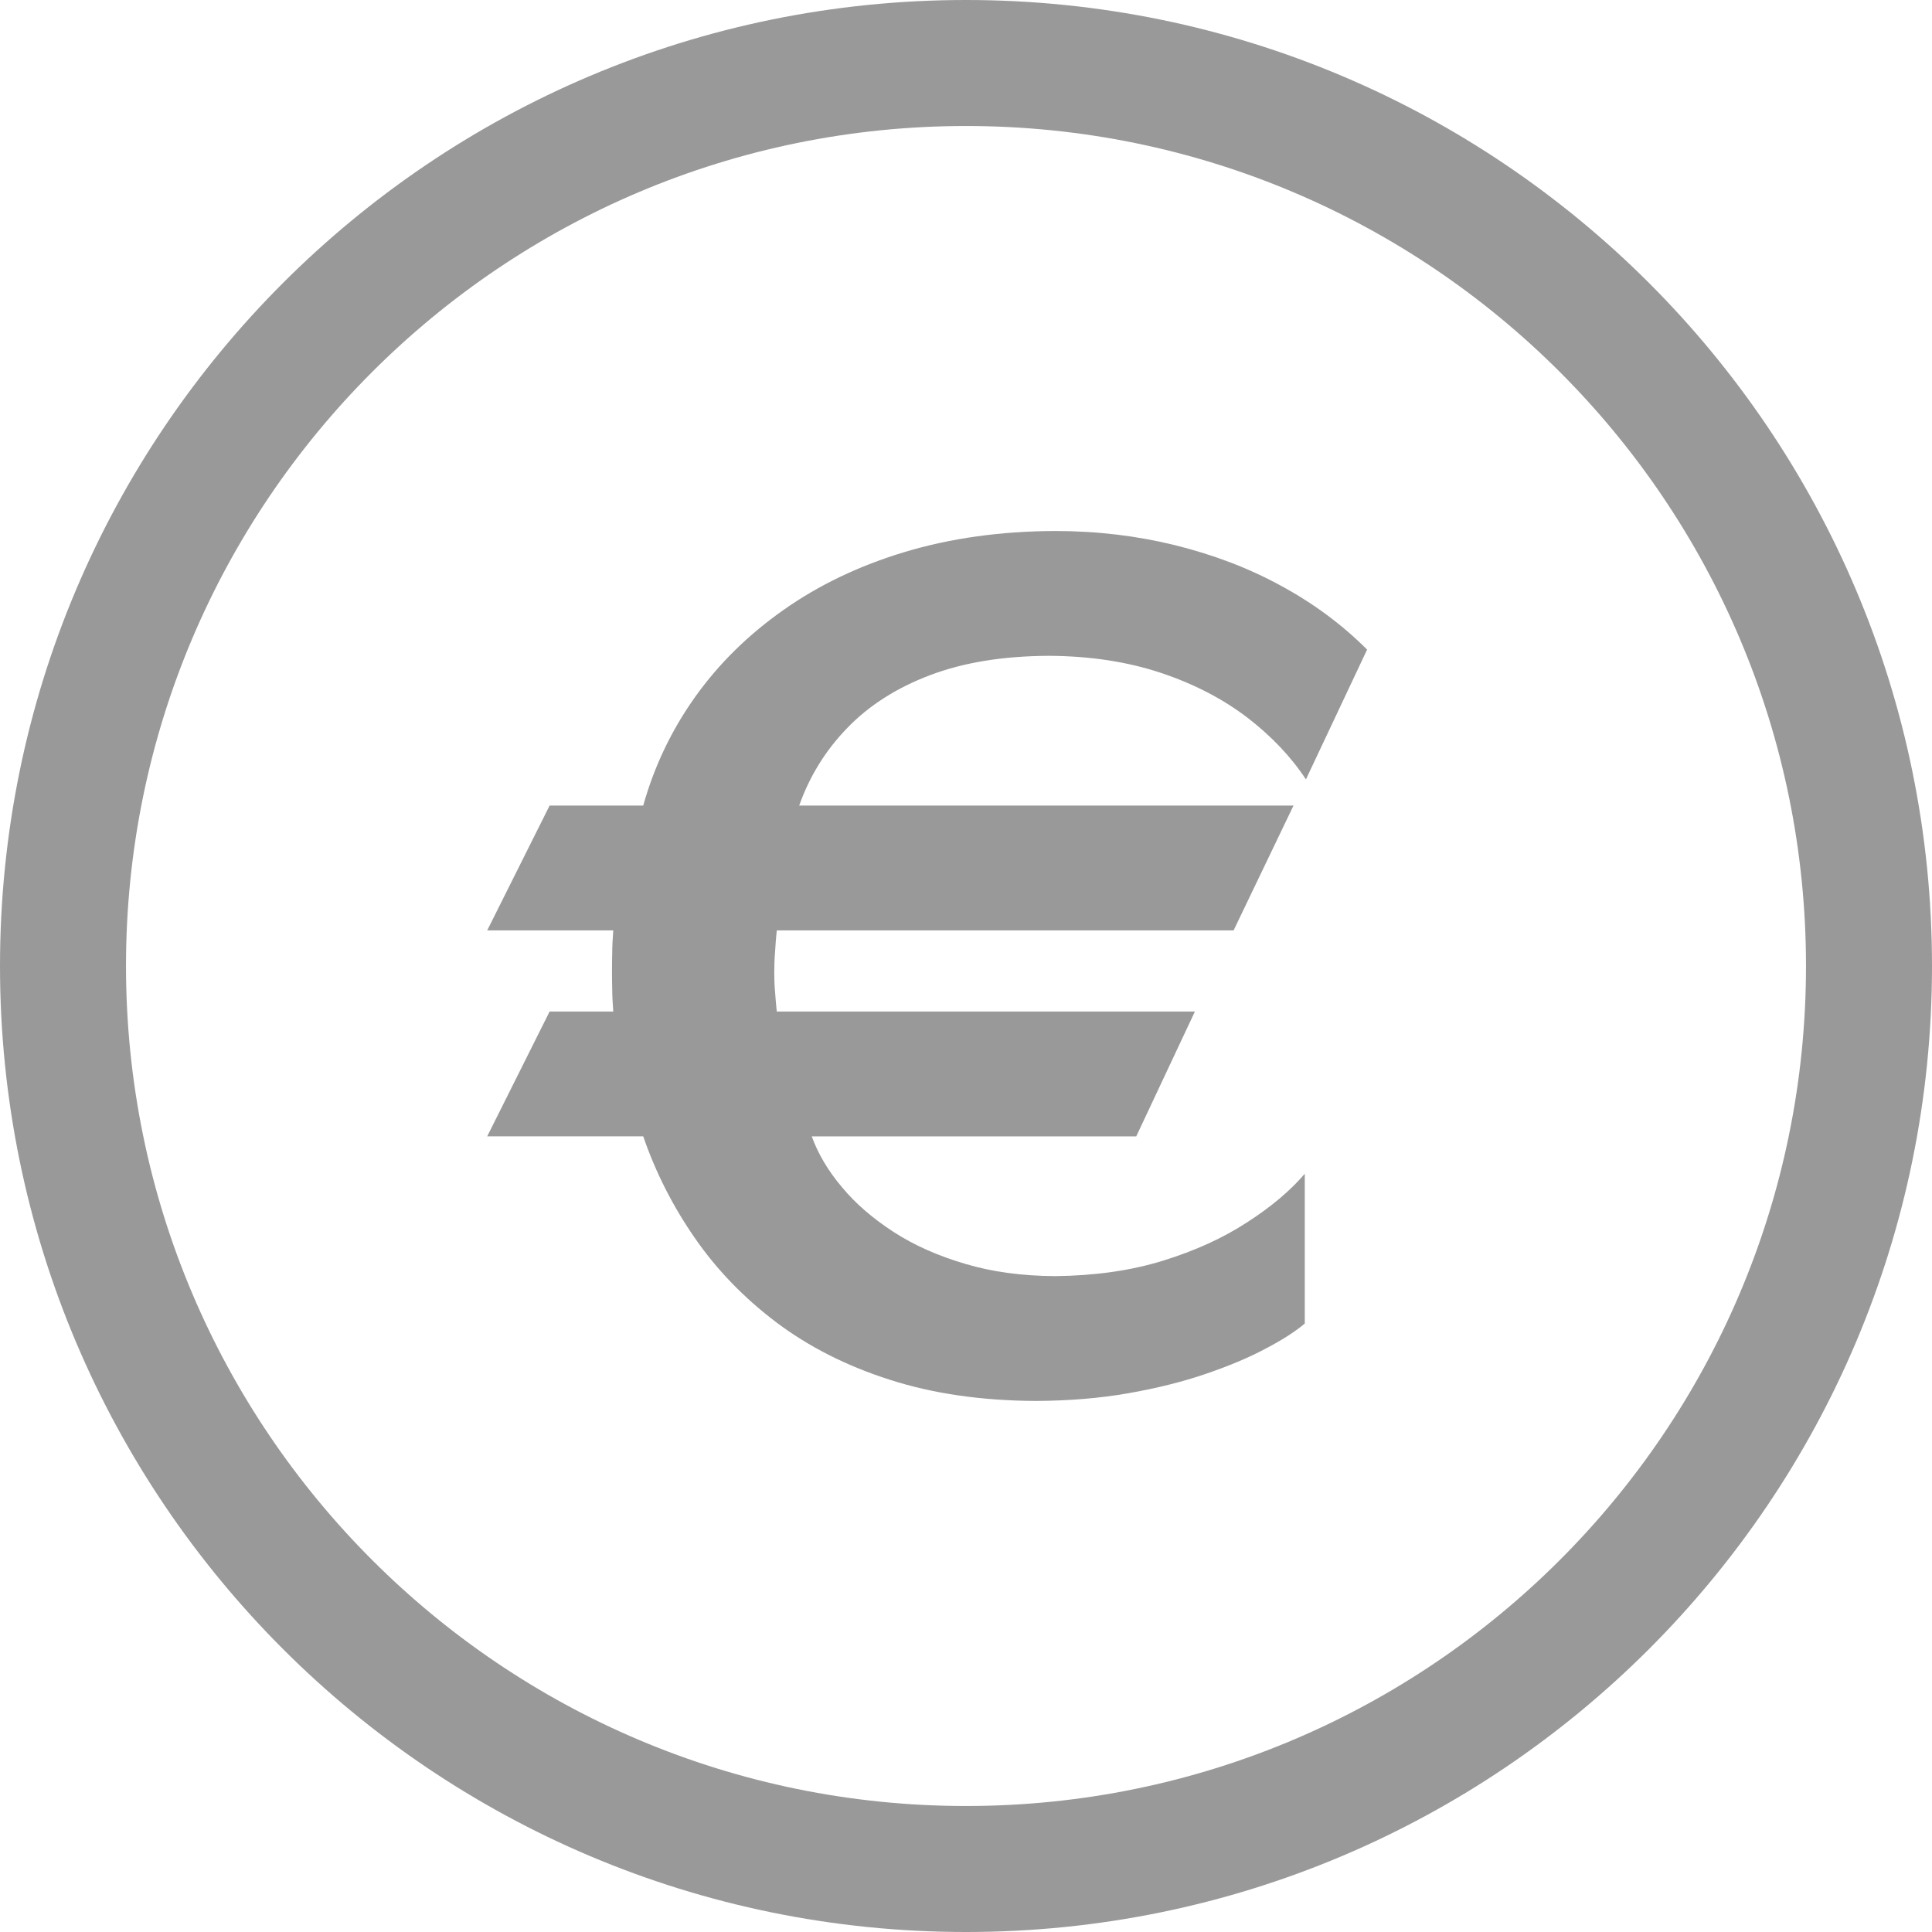
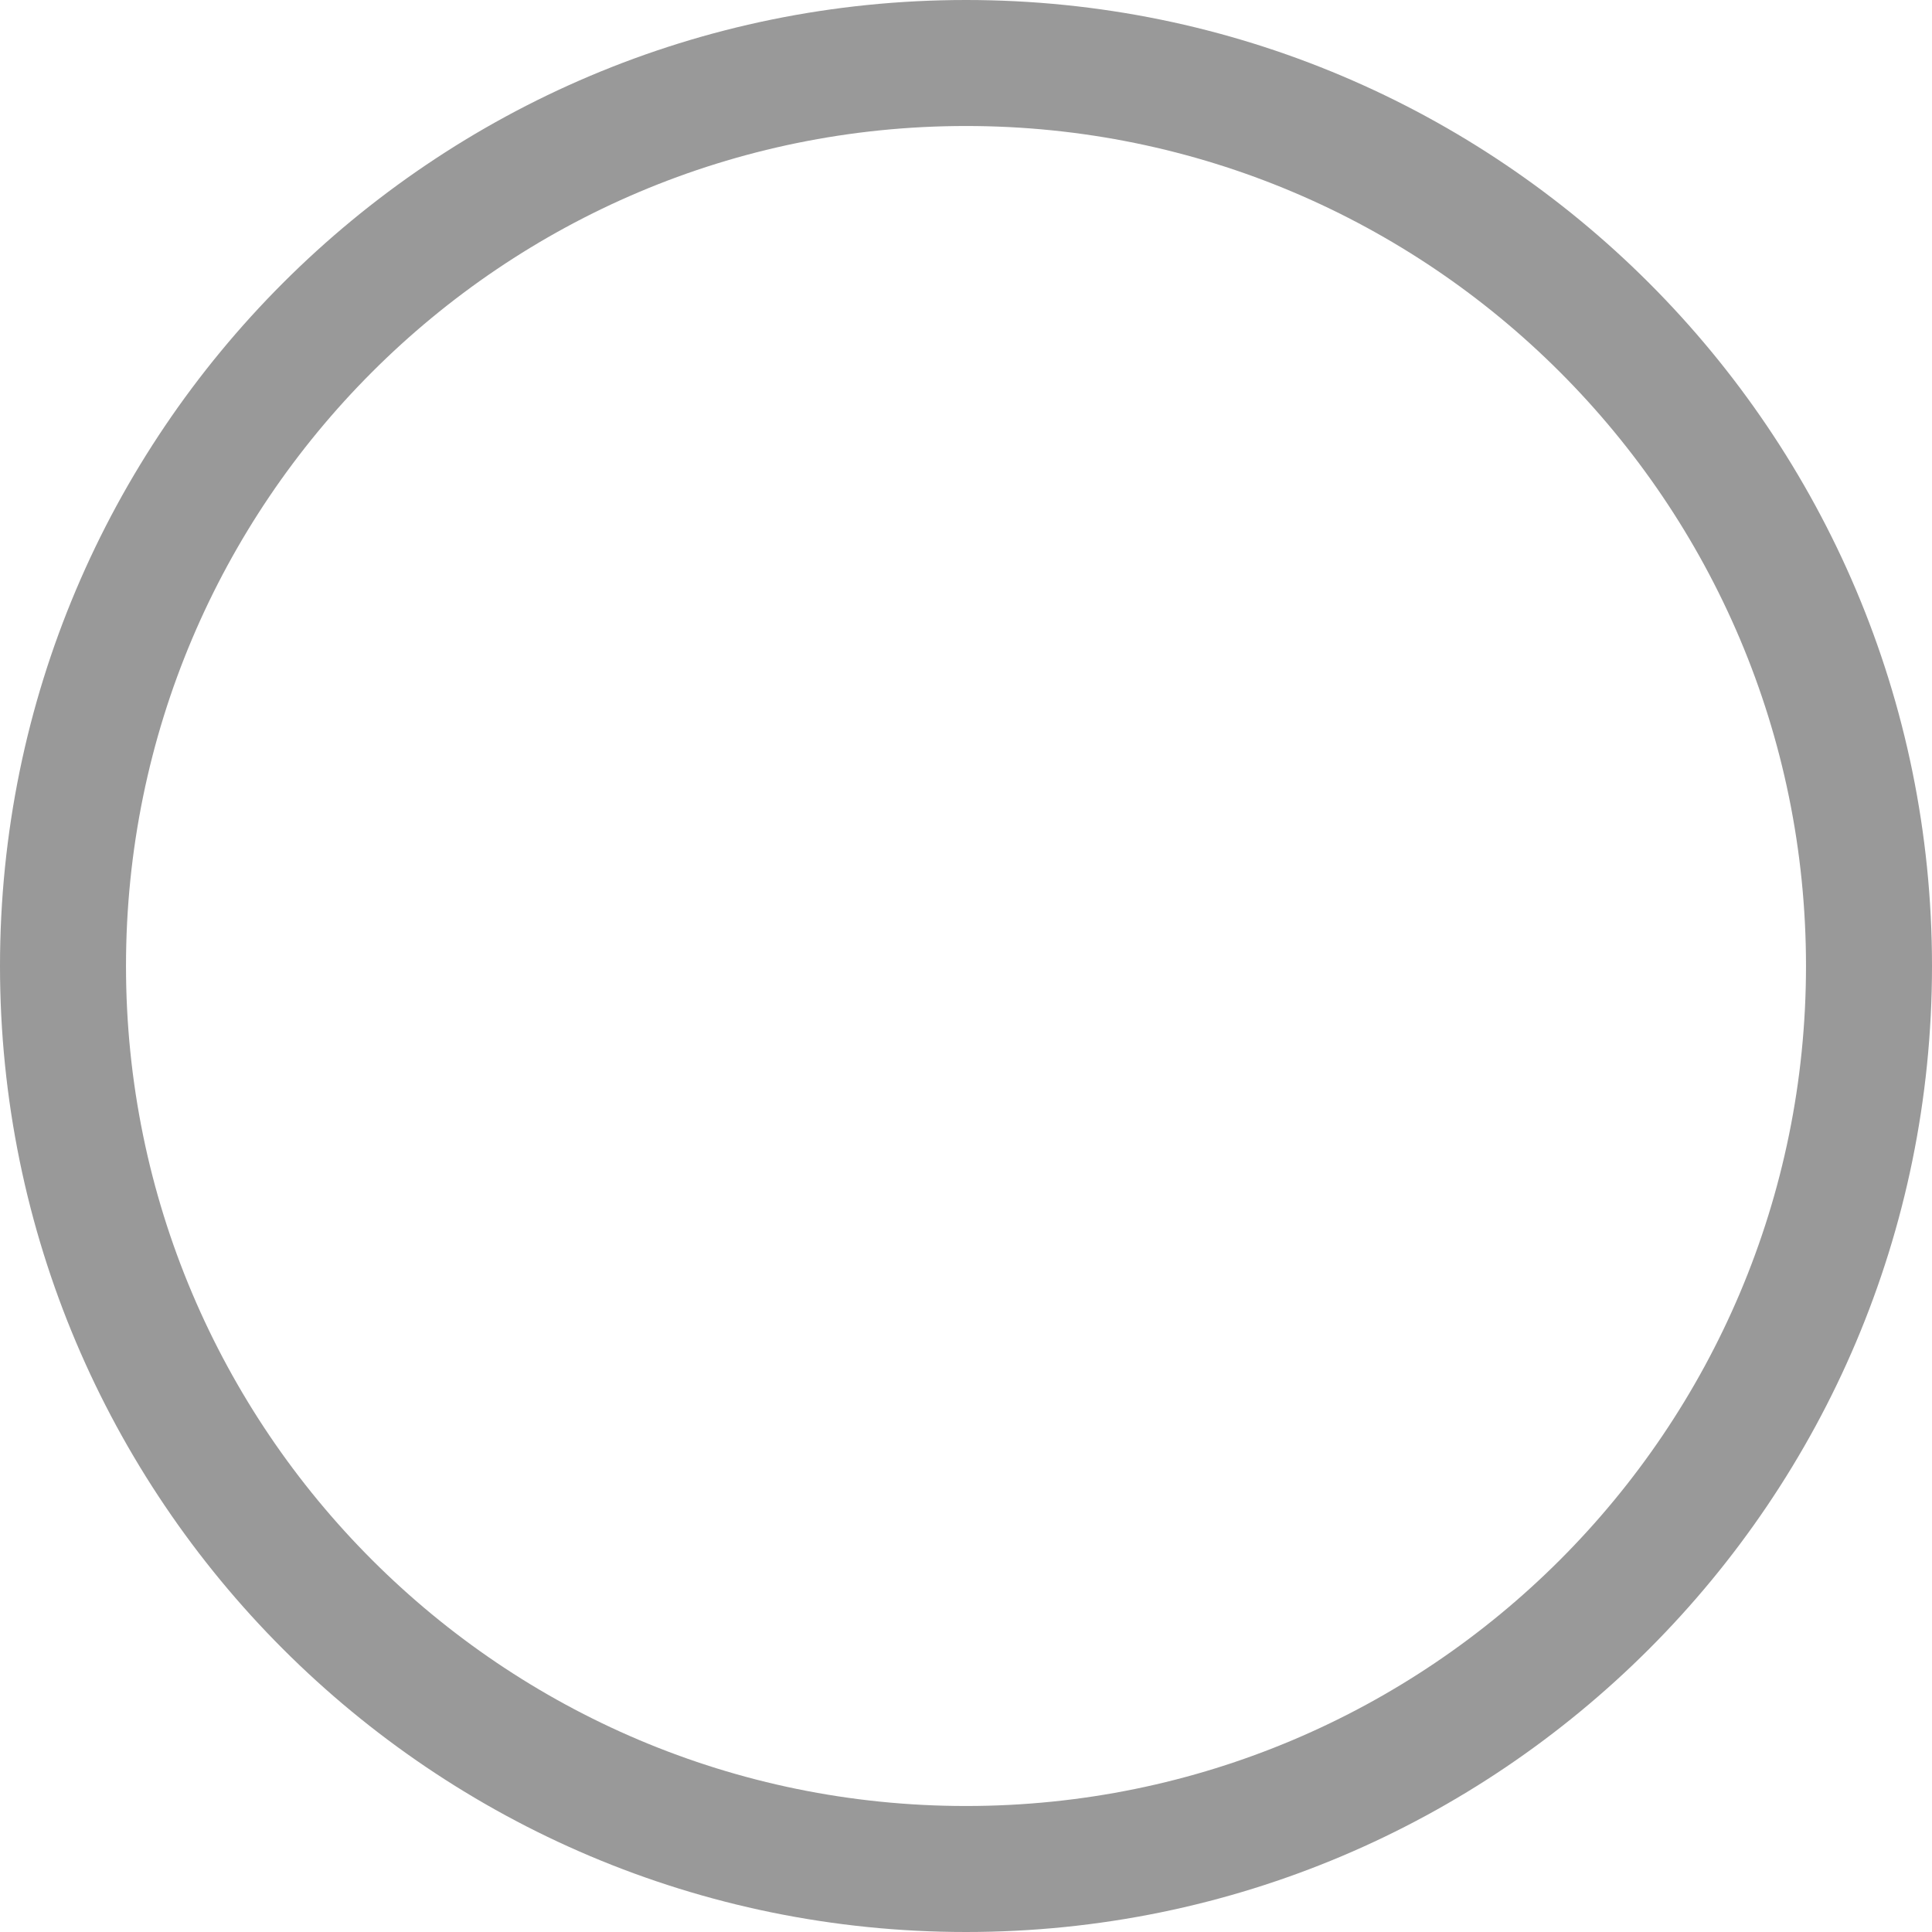
<svg xmlns="http://www.w3.org/2000/svg" version="1.1" id="Ebene_1" width="65.197" height="65.197" viewBox="0 0 65.197 65.197" overflow="visible" enable-background="new 0 0 65.197 65.197" xml:space="preserve">
-   <path fill-rule="evenodd" clip-rule="evenodd" fill="#999999" d="M46.134,21.921c-0.849-0.849-1.818-1.565-2.92-2.162  c-1.095-0.597-2.288-1.046-3.566-1.362c-1.284-0.316-2.632-0.478-4.043-0.478c-1.846,0.007-3.538,0.246-5.076,0.709  s-2.899,1.116-4.085,1.952c-1.187,0.835-2.183,1.811-2.983,2.934s-1.383,2.345-1.755,3.671h-3.159l-2.106,4.212h4.254  c-0.021,0.288-0.035,0.541-0.035,0.758c-0.007,0.218-0.007,0.428-0.007,0.632c0,0.183,0,0.386,0.007,0.597  c0,0.21,0.014,0.463,0.035,0.751h-2.148l-2.106,4.212h5.265c0.421,1.222,1.003,2.366,1.748,3.44  c0.744,1.074,1.664,2.022,2.752,2.843c1.095,0.821,2.366,1.467,3.819,1.93c1.46,0.471,3.11,0.709,4.949,0.716  c1.109-0.007,2.141-0.091,3.103-0.26s1.833-0.386,2.612-0.653c0.779-0.267,1.453-0.547,2.015-0.85  c0.568-0.294,1.011-0.583,1.327-0.849v-5.055c-0.492,0.576-1.145,1.124-1.952,1.643c-0.807,0.526-1.748,0.955-2.836,1.292  c-1.088,0.337-2.303,0.505-3.636,0.52c-1.109-0.007-2.12-0.141-3.033-0.414c-0.913-0.267-1.72-0.625-2.415-1.074  c-0.702-0.457-1.285-0.955-1.748-1.516c-0.47-0.555-0.807-1.13-1.018-1.713h10.951l1.979-4.212h-14.11  c-0.021-0.21-0.042-0.428-0.057-0.653c-0.021-0.224-0.028-0.442-0.028-0.653c0-0.218,0.007-0.456,0.028-0.716  c0.014-0.26,0.035-0.499,0.057-0.716h15.416l2.021-4.212H26.969c0.351-0.99,0.892-1.867,1.622-2.618  c0.73-0.758,1.664-1.355,2.794-1.783c1.13-0.428,2.464-0.646,4.008-0.653c1.404,0.007,2.668,0.204,3.784,0.576  c1.116,0.372,2.085,0.877,2.907,1.502c0.814,0.625,1.481,1.327,1.986,2.092L46.134,21.921z" />
  <path fill-rule="evenodd" clip-rule="evenodd" fill="#999999" d="M32.599,0c18,0,32.598,14.598,32.598,32.599  S50.599,65.197,32.599,65.197S0,50.599,0,32.599S14.598,0,32.599,0L32.599,0z M32.599,4.252c-15.653,0-28.347,12.694-28.347,28.346  c0,15.653,12.694,28.347,28.347,28.347c15.652,0,28.346-12.694,28.346-28.347C60.945,16.946,48.251,4.252,32.599,4.252z" />
</svg>